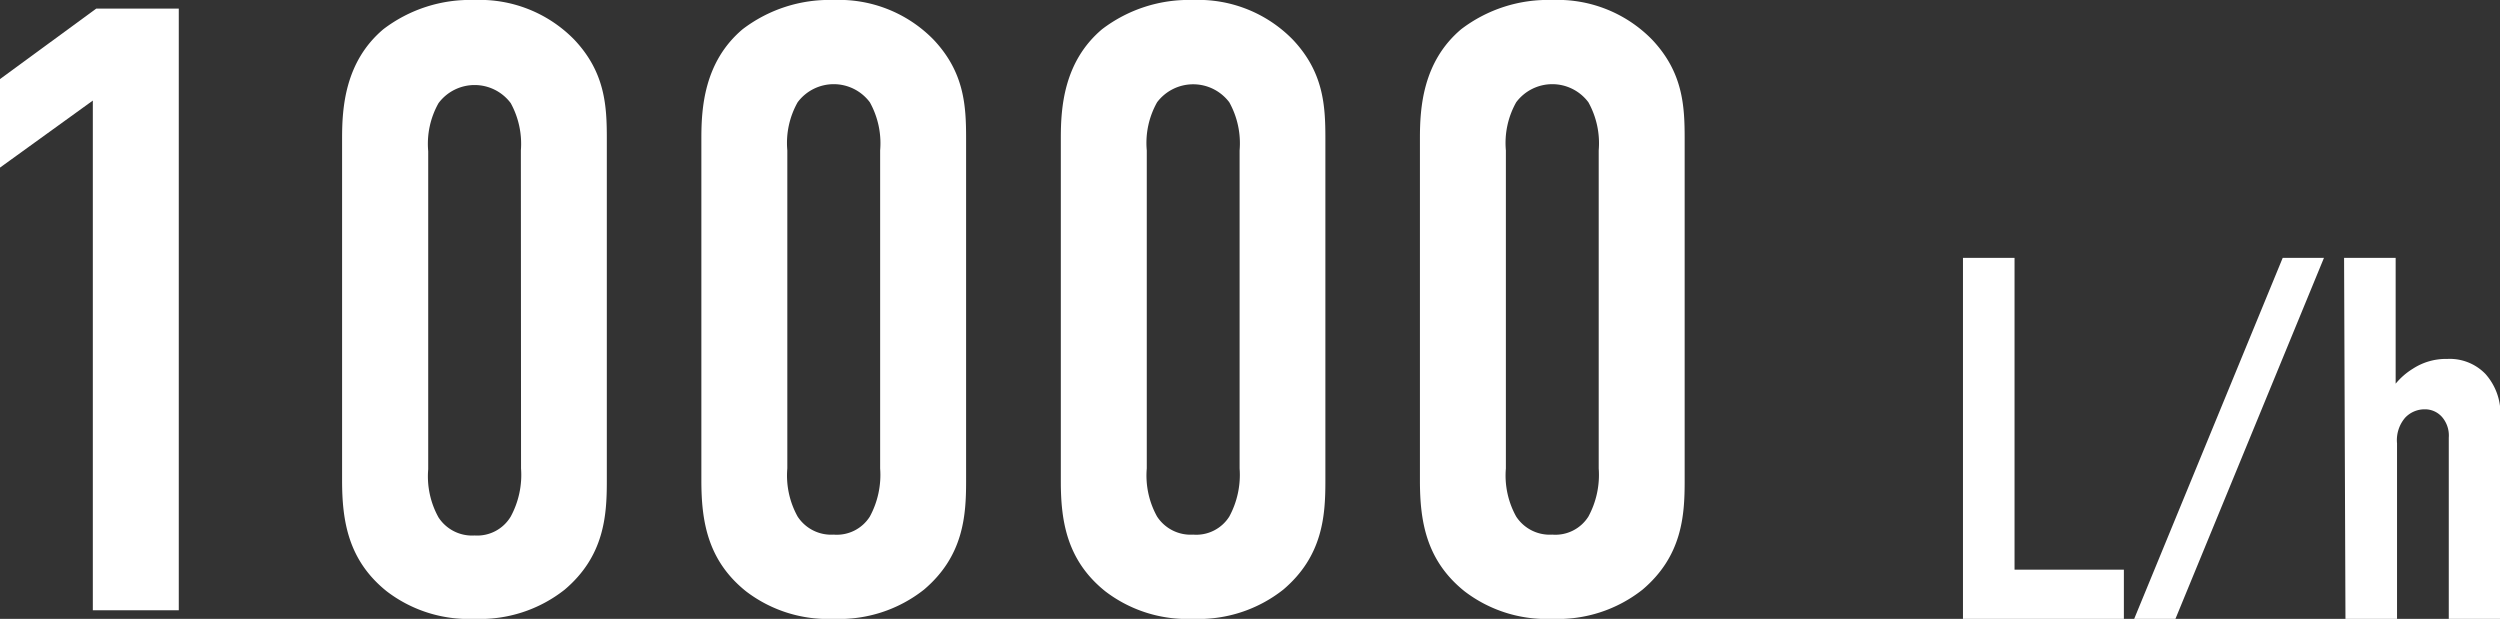
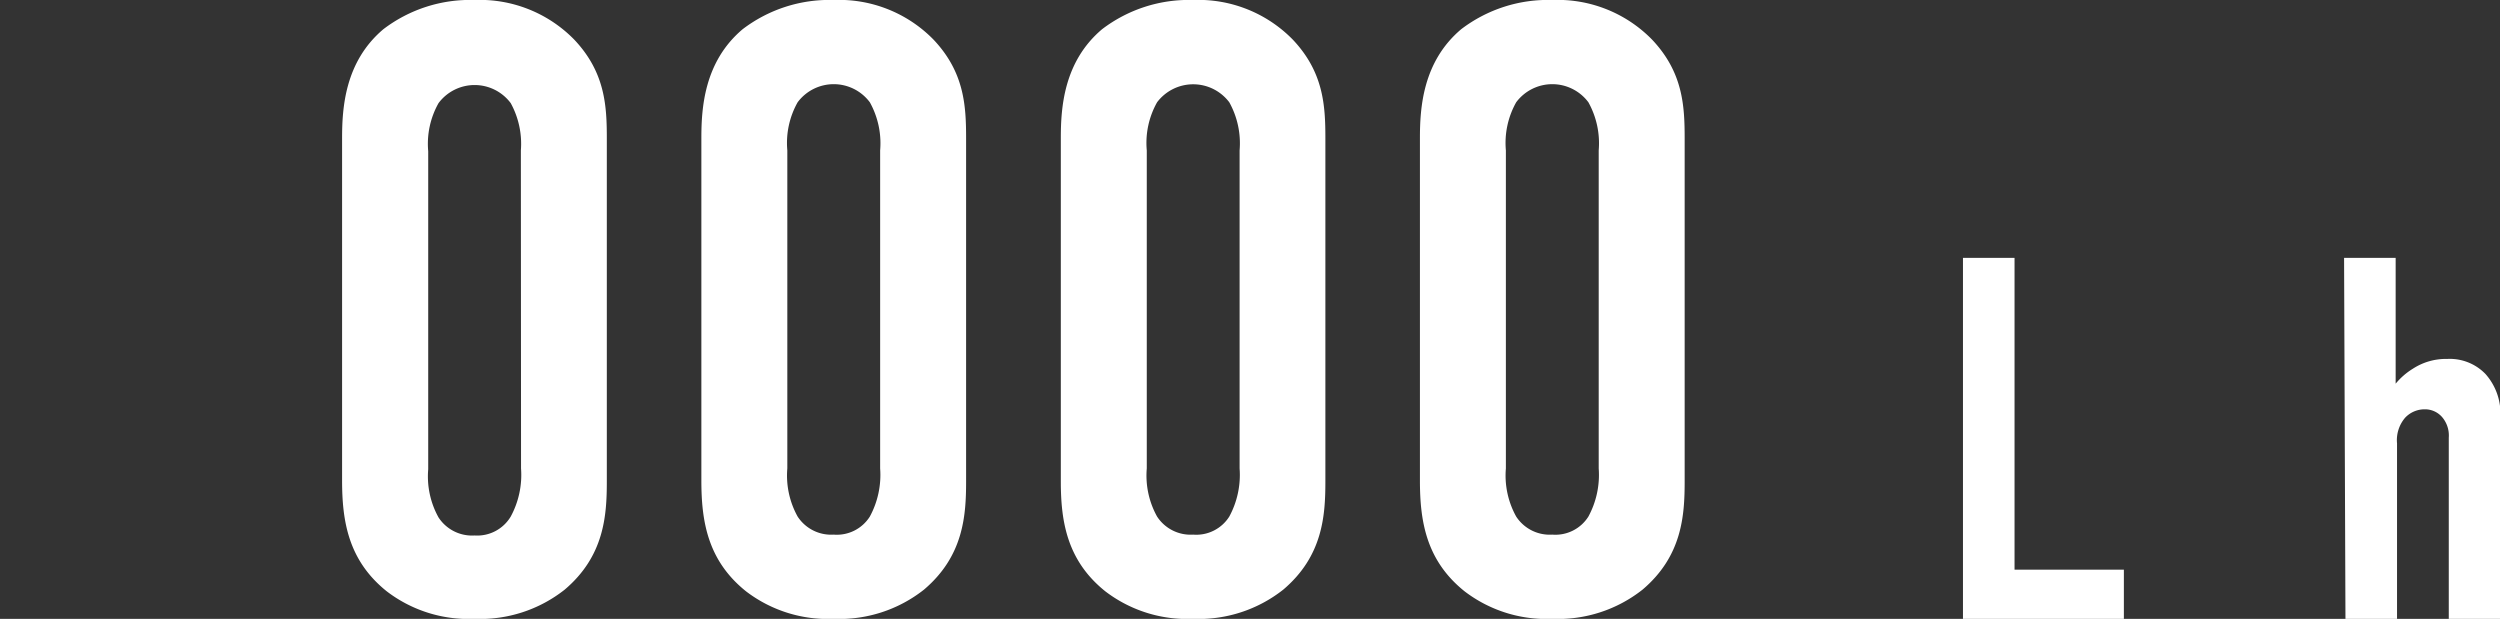
<svg xmlns="http://www.w3.org/2000/svg" id="レイヤー_1" data-name="レイヤー 1" width="145.43" height="36" viewBox="0 0 145.43 36">
  <rect x="0" y="0" width="145.43" height="36" fill="#333333" stroke="none" />
  <defs>
    <style>.cls-1{fill:#fff;}</style>
  </defs>
-   <path class="cls-1" d="M5.69,5.85.29,9.75V4.6L5.89.5h4.8v35h-5Z" transform="translate(-0.29 0)" />
  <path class="cls-1" d="M20.19,8.05c0-1.75.15-4.45,2.4-6.35A8.31,8.31,0,0,1,27.89,0a7.68,7.68,0,0,1,5.8,2.3c1.8,1.9,1.9,3.85,1.9,5.75V28c0,2-.15,4.35-2.45,6.3A7.93,7.93,0,0,1,27.89,36a7.83,7.83,0,0,1-5.1-1.6c-2.25-1.8-2.6-4.1-2.6-6.45Zm10.4.7A4.91,4.91,0,0,0,30,6a2.62,2.62,0,0,0-4.2,0,4.82,4.82,0,0,0-.6,2.8v18.5a4.91,4.91,0,0,0,.6,2.8,2.33,2.33,0,0,0,2.1,1.05A2.27,2.27,0,0,0,30,30.05a5.09,5.09,0,0,0,.6-2.8Z" transform="translate(-0.29 0)" />
  <path class="cls-1" d="M41.09,8.05c0-1.75.15-4.45,2.4-6.35A8.31,8.31,0,0,1,48.79,0a7.68,7.68,0,0,1,5.8,2.3c1.8,1.9,1.9,3.85,1.9,5.75V28c0,2-.15,4.35-2.45,6.3A7.93,7.93,0,0,1,48.79,36a7.83,7.83,0,0,1-5.1-1.6c-2.25-1.8-2.6-4.1-2.6-6.45Zm10.4.7a4.91,4.91,0,0,0-.6-2.8,2.62,2.62,0,0,0-4.2,0,4.82,4.82,0,0,0-.6,2.8v18.5a4.91,4.91,0,0,0,.6,2.8,2.33,2.33,0,0,0,2.1,1.05,2.27,2.27,0,0,0,2.1-1.05,5.09,5.09,0,0,0,.6-2.8Z" transform="translate(-0.29 0)" />
  <path class="cls-1" d="M62,8.05c0-1.75.15-4.45,2.4-6.35A8.31,8.31,0,0,1,69.69,0a7.68,7.68,0,0,1,5.8,2.3c1.8,1.9,1.9,3.85,1.9,5.75V28c0,2-.15,4.35-2.45,6.3A7.93,7.93,0,0,1,69.69,36a7.83,7.83,0,0,1-5.1-1.6C62.34,32.6,62,30.3,62,28Zm10.4.7a4.91,4.91,0,0,0-.6-2.8,2.63,2.63,0,0,0-4.2,0,4.82,4.82,0,0,0-.6,2.8v18.5a4.91,4.91,0,0,0,.6,2.8,2.33,2.33,0,0,0,2.1,1.05,2.27,2.27,0,0,0,2.1-1.05,5.09,5.09,0,0,0,.6-2.8Z" transform="translate(-0.29 0)" />
  <path class="cls-1" d="M82.89,8.05c0-1.75.15-4.45,2.4-6.35A8.31,8.31,0,0,1,90.59,0a7.68,7.68,0,0,1,5.8,2.3c1.8,1.9,1.9,3.85,1.9,5.75V28c0,2-.15,4.35-2.45,6.3A7.93,7.93,0,0,1,90.59,36a7.83,7.83,0,0,1-5.1-1.6c-2.25-1.8-2.6-4.1-2.6-6.45Zm10.4.7a4.91,4.91,0,0,0-.6-2.8,2.62,2.62,0,0,0-4.2,0,4.82,4.82,0,0,0-.6,2.8v18.5a4.91,4.91,0,0,0,.6,2.8,2.33,2.33,0,0,0,2.1,1.05,2.27,2.27,0,0,0,2.1-1.05,5.09,5.09,0,0,0,.6-2.8Z" transform="translate(-0.29 0)" />
  <path class="cls-1" d="M117.48,15V33.14h6.36V36h-9.36V15Z" transform="translate(-0.29 0)" />
-   <path class="cls-1" d="M135.48,15l-8.64,21h-2.4l8.64-21Z" transform="translate(-0.29 0)" />
  <path class="cls-1" d="M136.65,15h3v7.32a4,4,0,0,1,1-.87,3.52,3.52,0,0,1,2-.57,2.89,2.89,0,0,1,2.22.87,3.45,3.45,0,0,1,.87,2.52V36h-3V25.46a1.65,1.65,0,0,0-.39-1.2,1.32,1.32,0,0,0-1-.45,1.56,1.56,0,0,0-1.14.48,2,2,0,0,0-.48,1.5V36h-3Z" transform="translate(-0.29 0)" />
</svg>